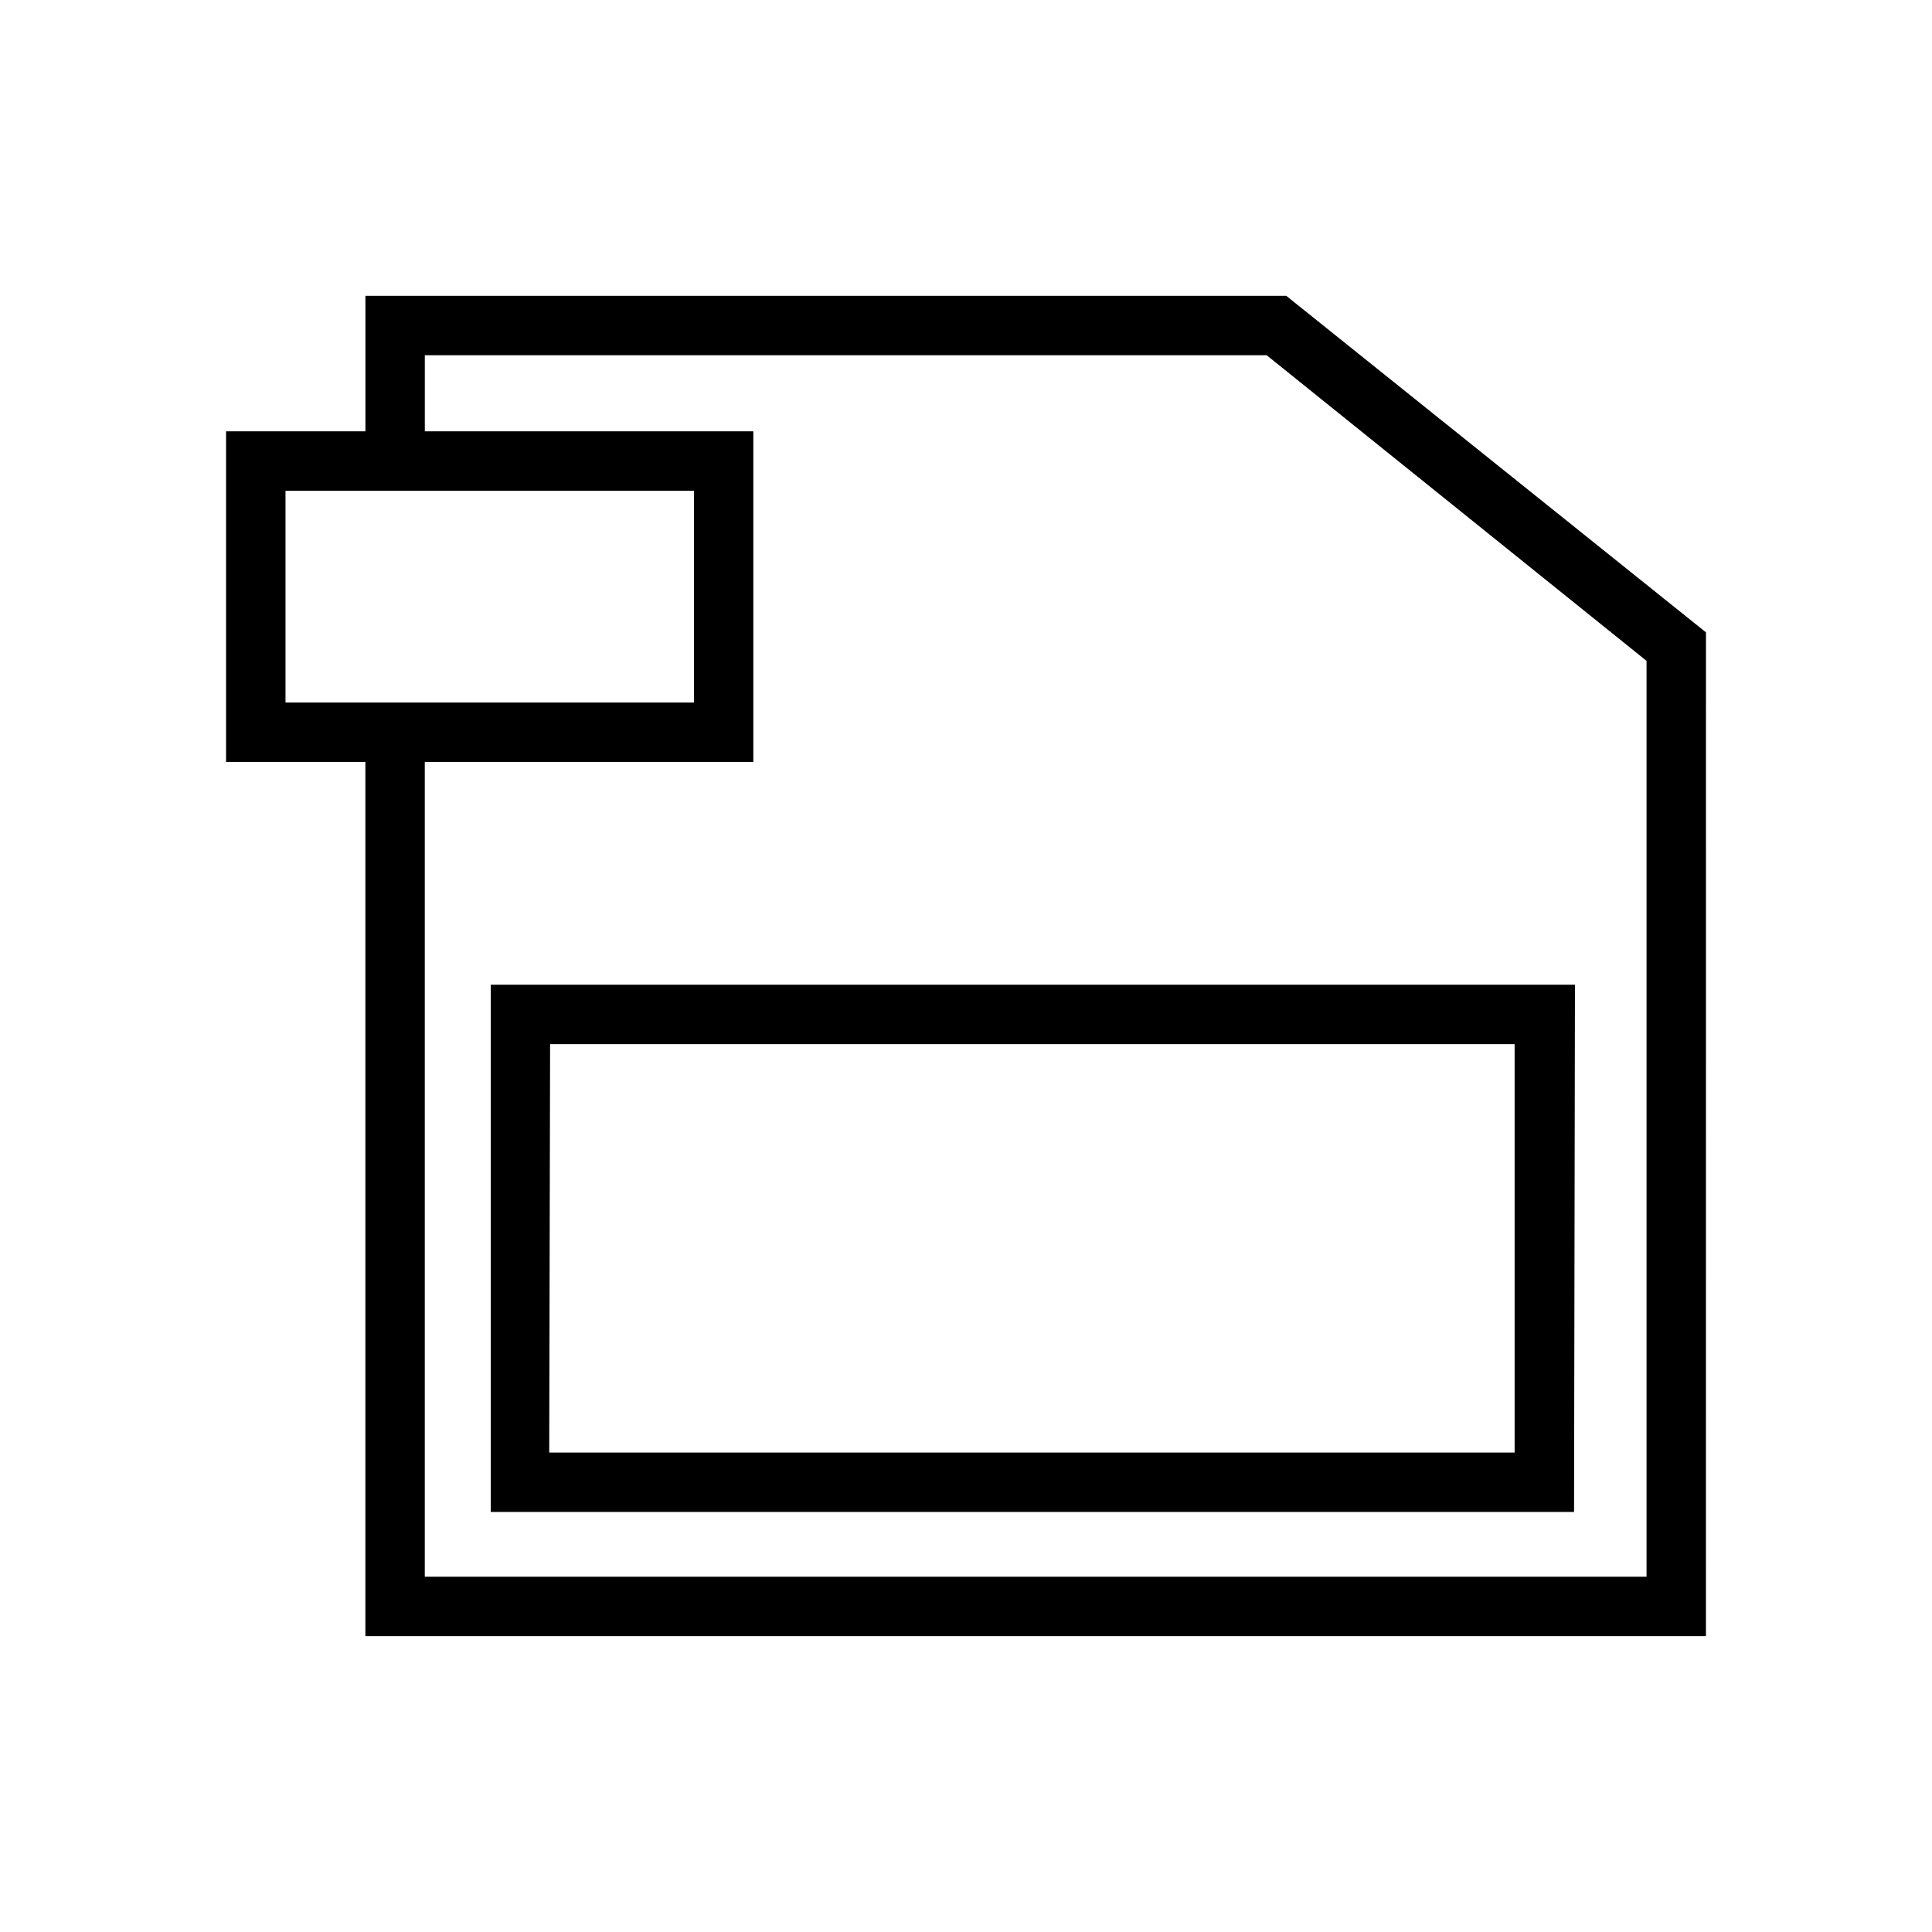
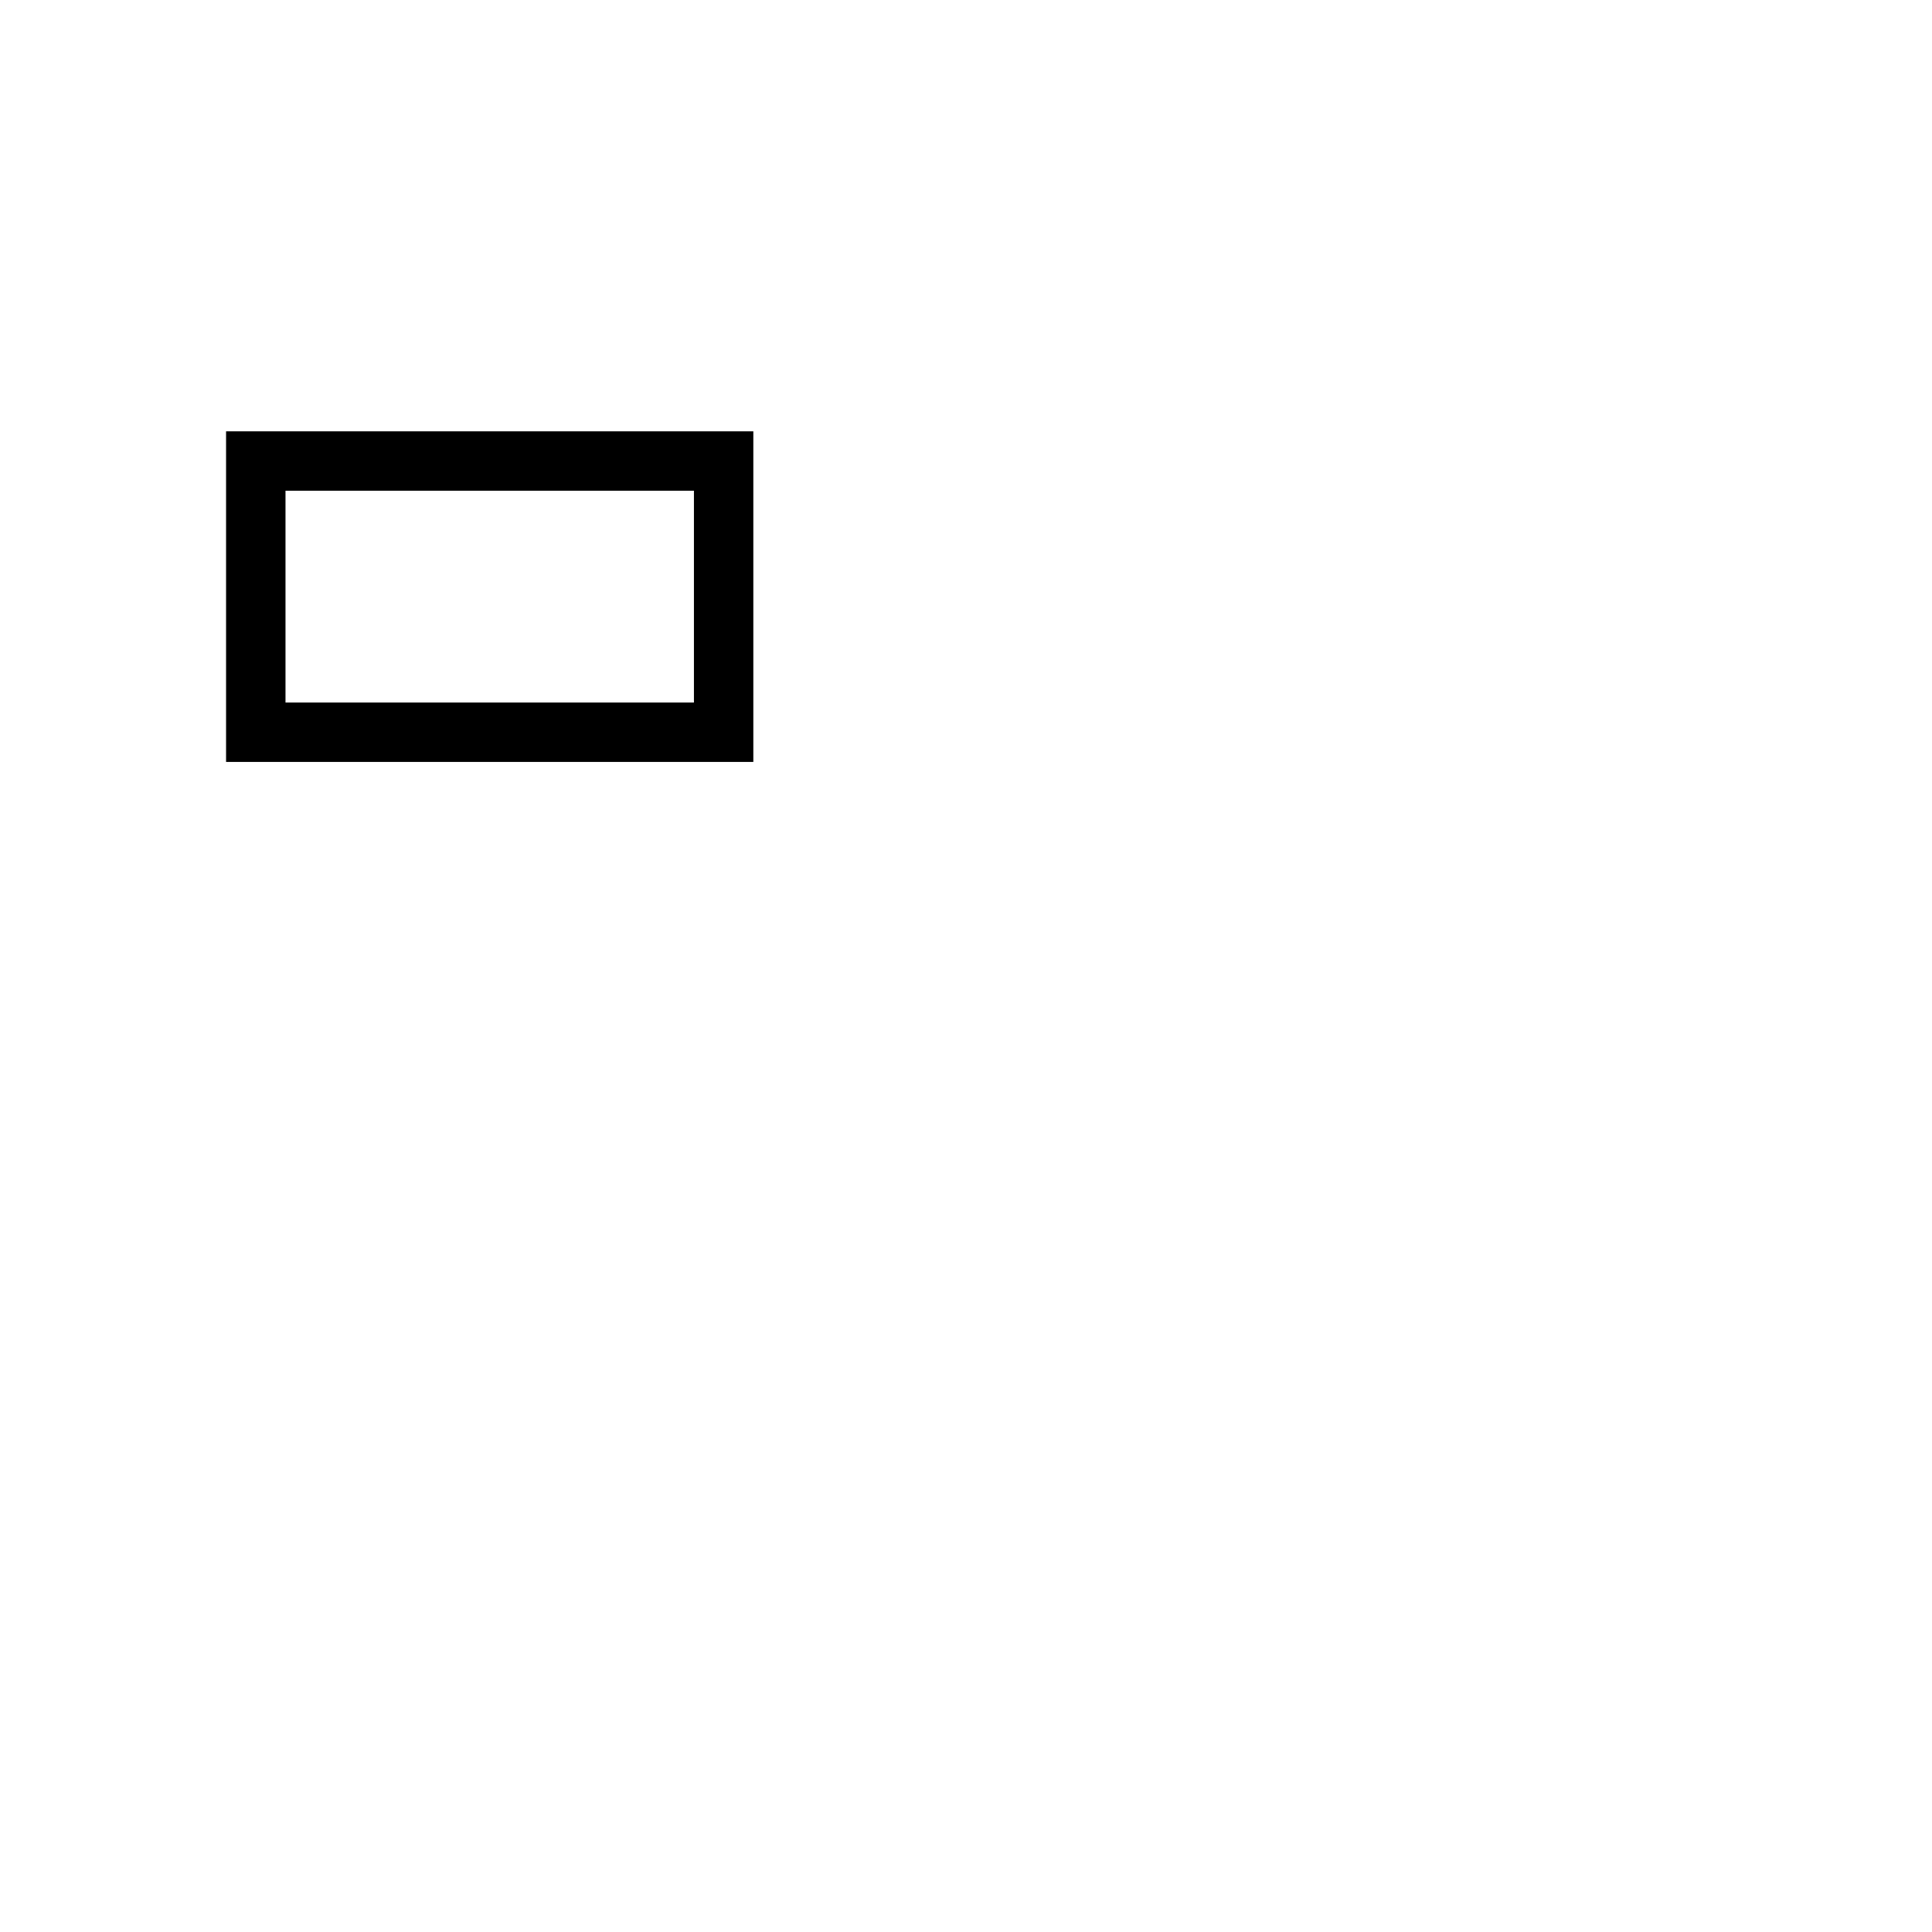
<svg xmlns="http://www.w3.org/2000/svg" fill="#000000" width="800px" height="800px" version="1.1" viewBox="144 144 512 512">
  <g>
-     <path d="m596.09 577.59h-355.26v-236.87c0-4.348 3.523-7.871 7.871-7.871 4.348 0 7.871 3.523 7.871 7.871v221.12h323.78v-242.7l-100.68-81.004h-223.09v24.09c0 4.348-3.523 7.871-7.871 7.871-4.348 0-7.871-3.523-7.871-7.871v-39.832h244.03l111.23 89.188z" />
-     <path d="m561.14 544.69h-287.09v-139.73h287.33zm-271.59-15.742h255.84v-108.24h-255.61z" />
    <path d="m343.64 345.92h-139.73v-87.617h139.73zm-123.98-15.742 108.24-0.004v-56.125h-108.24z" />
  </g>
</svg>